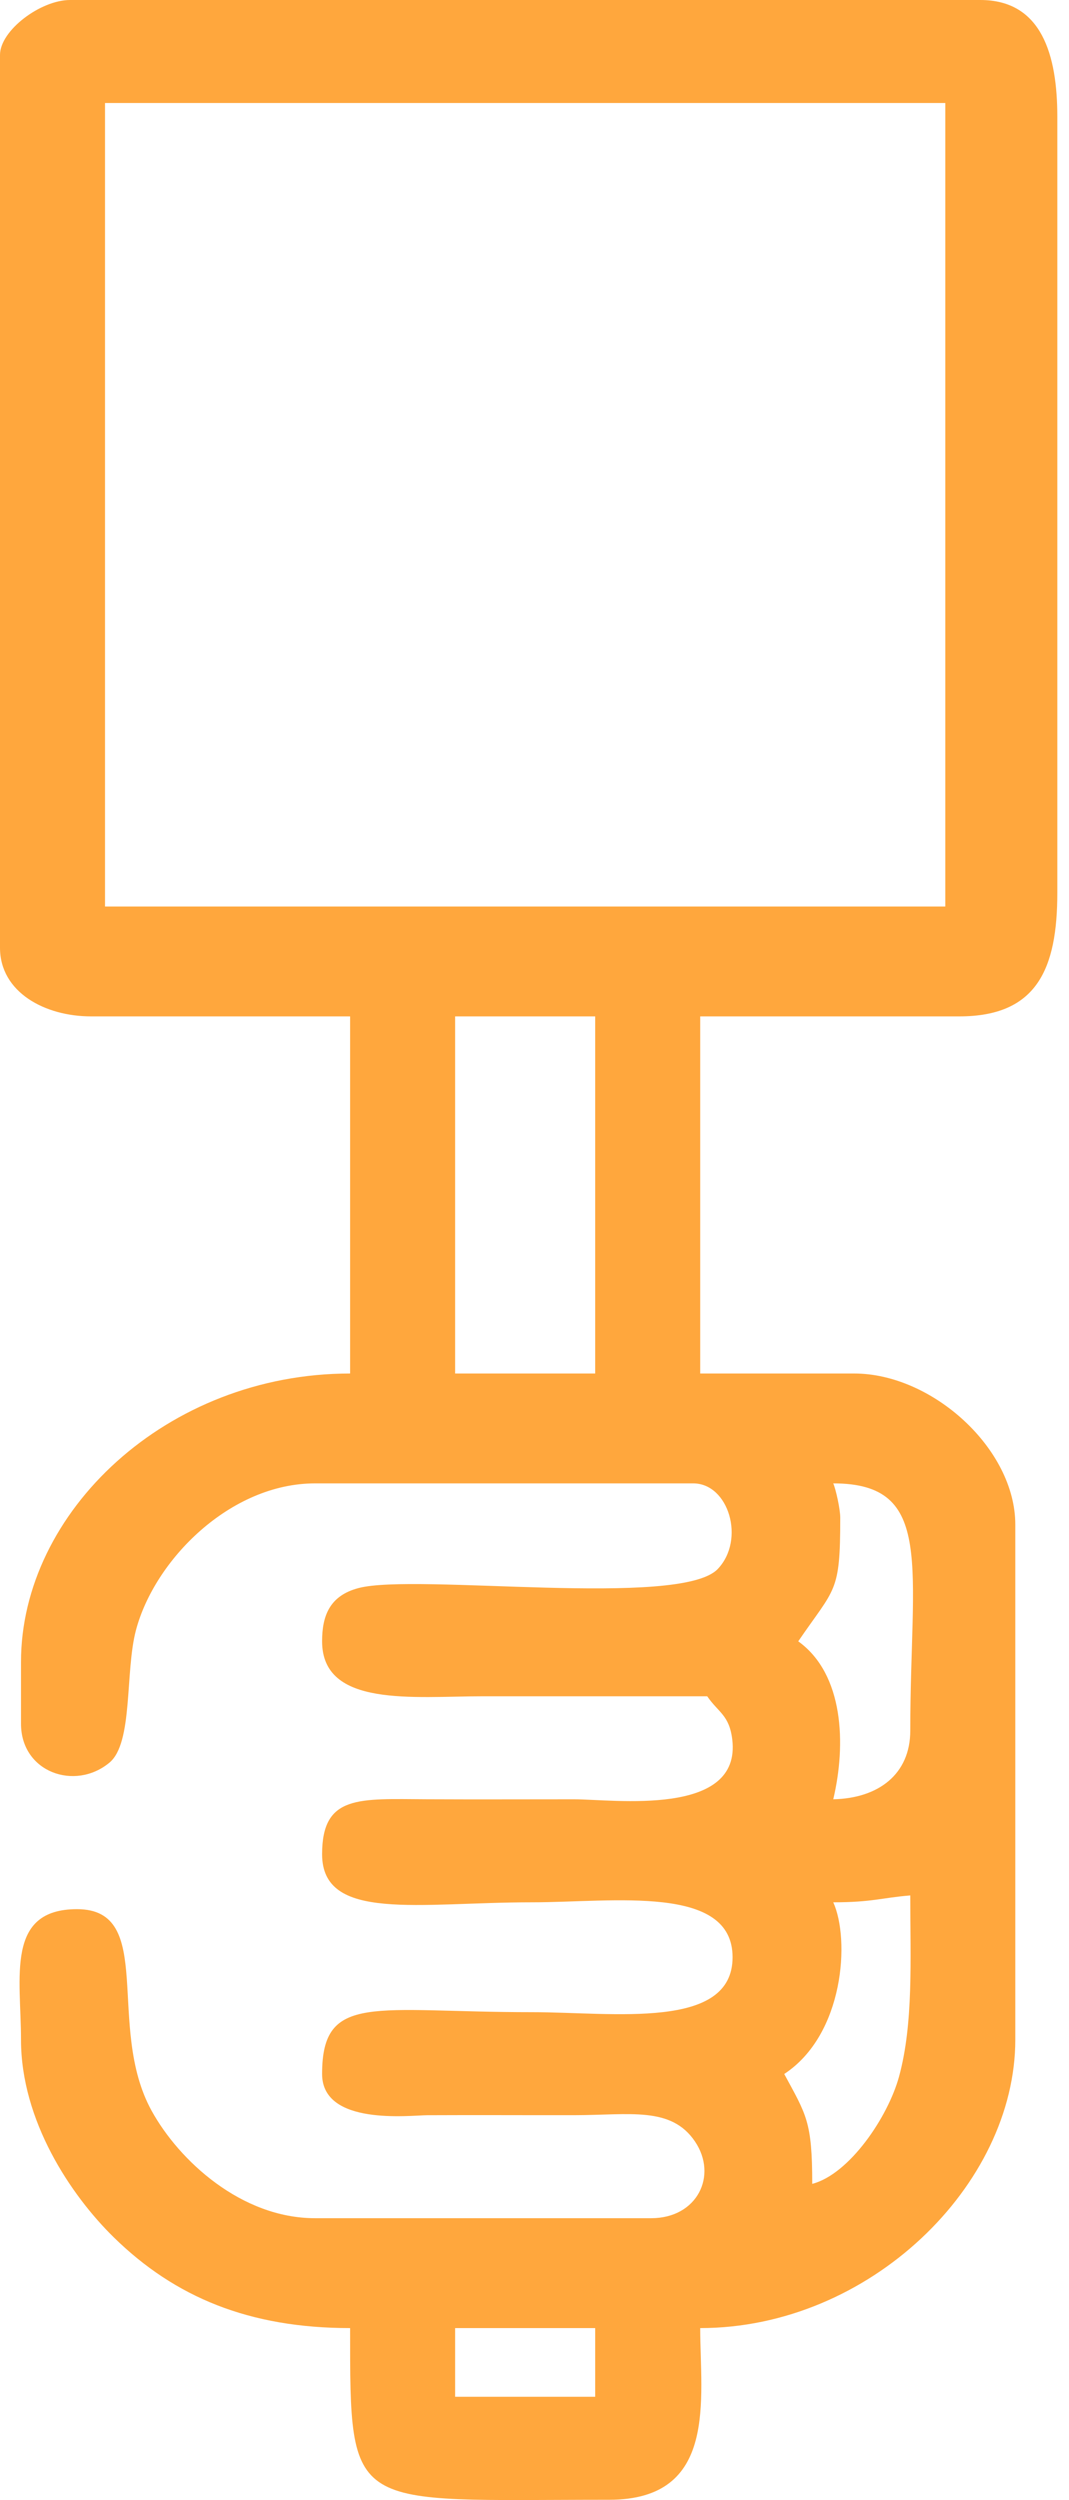
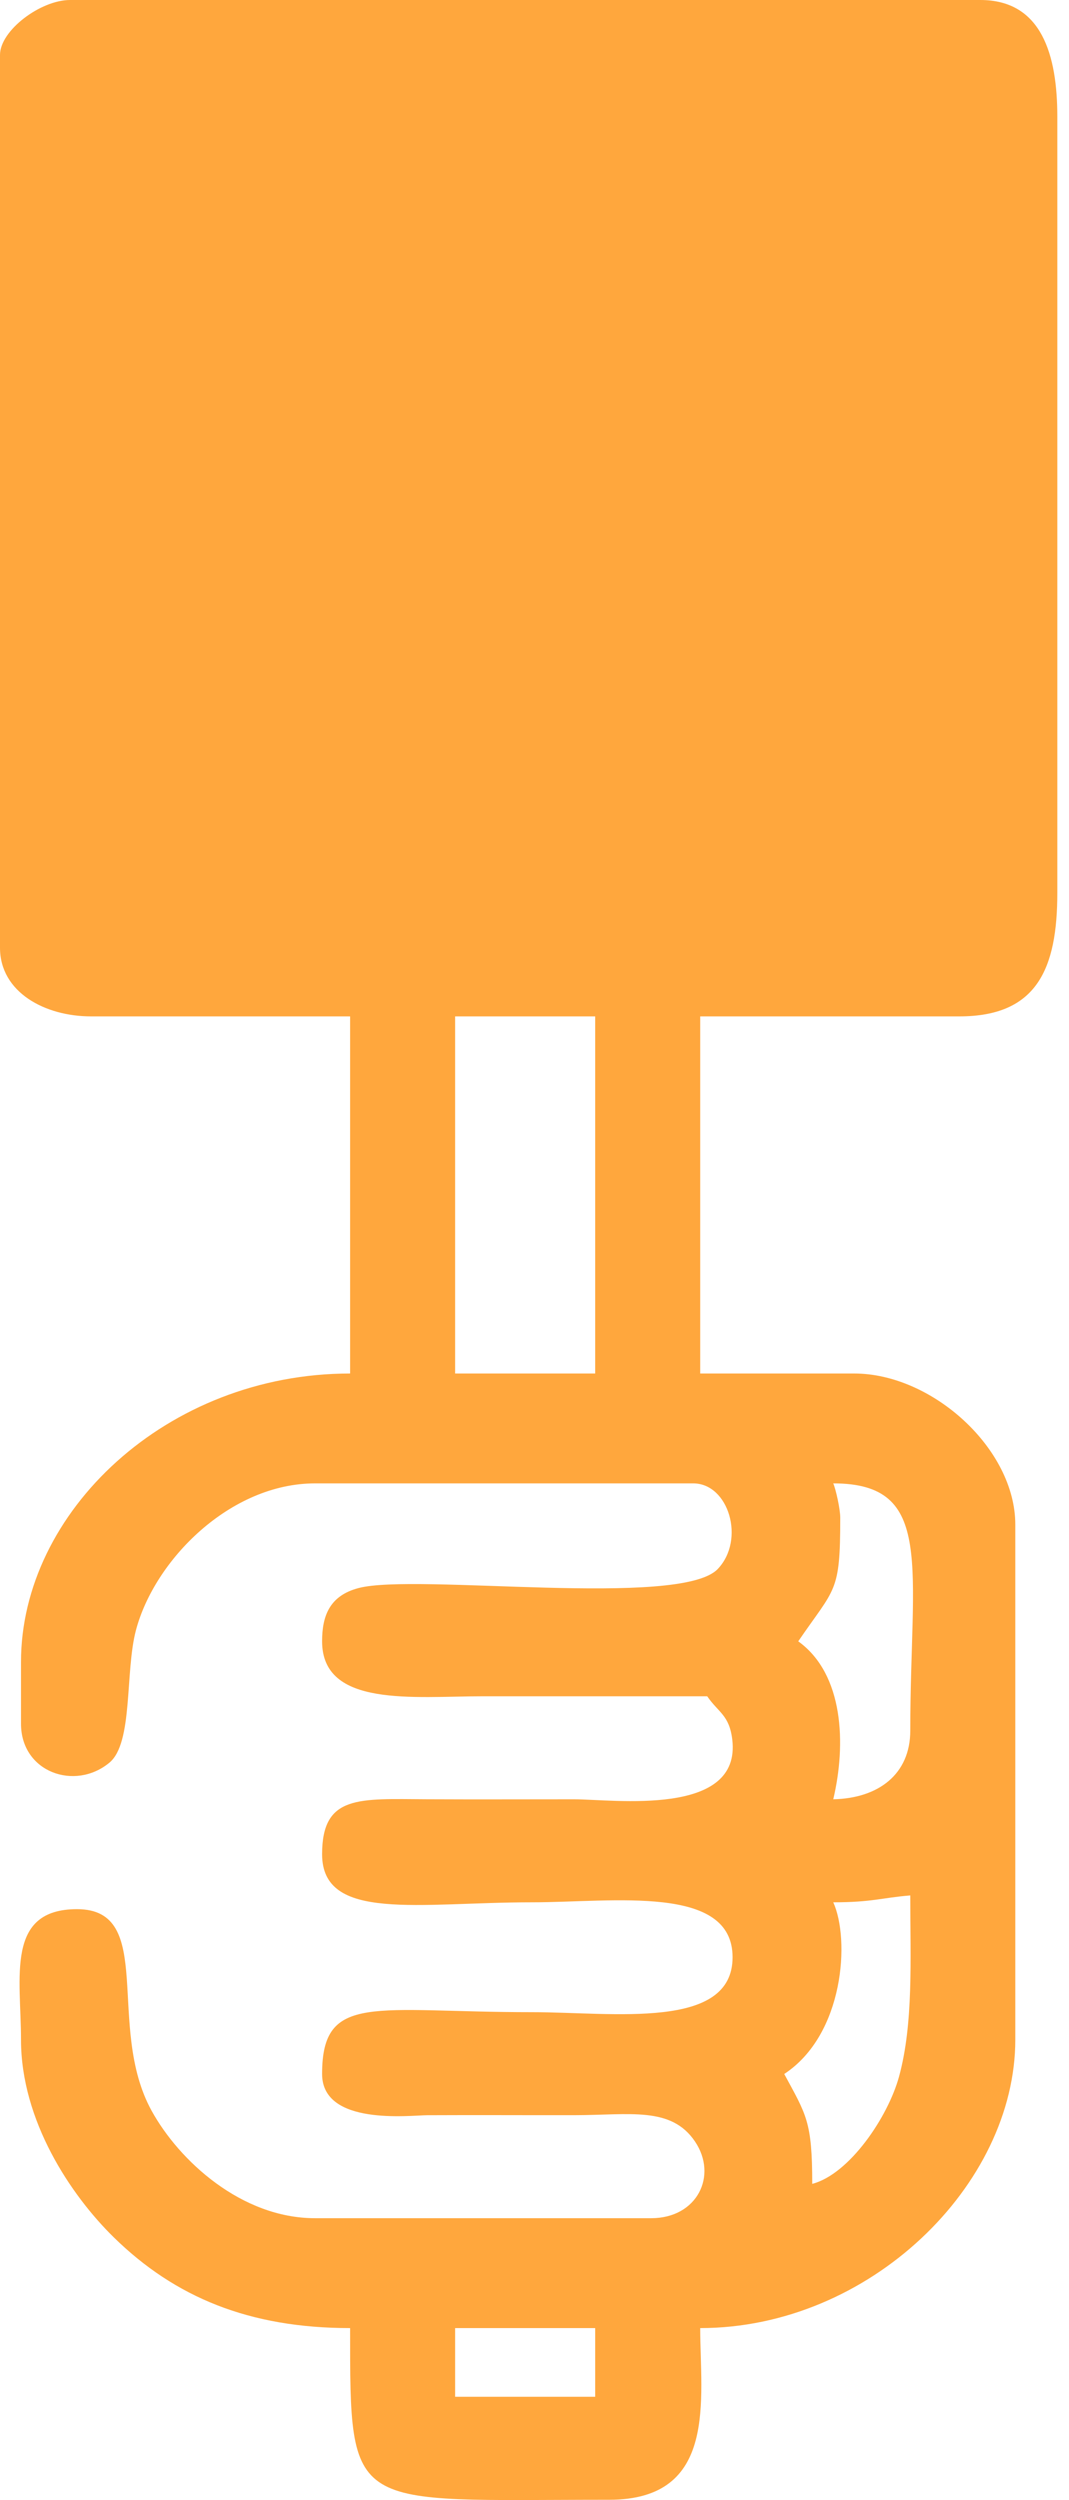
<svg xmlns="http://www.w3.org/2000/svg" width="65" height="152" viewBox="0 0 65 152" fill="none">
-   <path fill-rule="evenodd" clip-rule="evenodd" d="M27.674 141.544H36.19V145.719H27.674V141.544ZM50.666 115.657C53.031 115.657 53.604 115.382 55.349 115.239C55.349 119.164 55.548 123.023 54.664 126.259C53.996 128.703 51.655 132.182 49.388 132.776C49.388 128.974 49.03 128.588 47.685 126.095C51.332 123.7 51.691 117.907 50.666 115.657ZM50.666 90.187C56.875 90.187 55.349 95.24 55.349 105.218C55.349 107.869 53.416 109.334 50.666 109.394C51.458 106.056 51.309 101.782 48.537 99.79C50.79 96.491 51.091 96.875 51.091 92.275C51.091 91.742 50.815 90.516 50.665 90.187H50.666ZM27.674 61.795H36.19V83.507H27.674V61.795ZM6.386 6.263H57.478V55.114H6.386V6.263ZM8.75616e-05 3.34V57.62C8.75616e-05 60.331 2.734 61.795 5.535 61.795H21.288V83.507C10.132 83.507 1.277 91.936 1.277 101.043V104.801C1.277 107.753 4.564 108.905 6.656 107.165C8.103 105.961 7.597 101.654 8.263 99.126C9.391 94.846 13.99 90.187 19.159 90.187H42.15C44.309 90.187 45.337 93.616 43.64 95.395C41.361 97.783 25.304 95.639 21.814 96.548C20.046 97.008 19.585 98.232 19.585 99.79C19.585 103.834 25.155 103.132 29.377 103.131C33.919 103.13 38.46 103.131 43.002 103.131C43.675 104.117 44.342 104.267 44.524 105.751C45.104 110.496 37.295 109.394 34.912 109.394C31.933 109.394 28.949 109.407 25.97 109.392C21.834 109.372 19.585 109.104 19.585 112.734C19.585 116.863 25.452 115.657 32.358 115.657C37.299 115.657 44.544 114.55 44.544 118.997C44.544 123.444 37.299 122.337 32.358 122.337C22.761 122.337 19.585 121.116 19.585 126.095C19.585 129.266 24.938 128.607 25.97 128.602C28.95 128.587 31.932 128.604 34.913 128.6C38.294 128.596 40.805 128.049 42.257 130.198C43.66 132.276 42.395 134.863 39.596 134.863H19.159C14.673 134.863 10.889 131.363 9.218 128.329C6.402 123.216 9.52 116.074 4.683 116.074C0.325 116.074 1.277 120.22 1.277 124.008C1.277 128.938 4.297 133.455 6.911 136.019C10.639 139.676 15.165 141.544 21.288 141.544C21.288 152.893 21.189 151.982 37.041 151.982C43.683 151.982 42.576 145.851 42.576 141.544C52.849 141.544 61.735 132.865 61.735 124.008V92.692C61.735 88.069 56.667 83.507 51.943 83.507H42.576V61.795H58.329C63.046 61.795 64.29 58.912 64.29 54.279V7.098C64.29 3.355 63.351 0 59.606 0H4.258C2.47 0 0 1.851 0 3.34L8.75616e-05 3.34Z" fill="#FFA73D" />
+   <path fill-rule="evenodd" clip-rule="evenodd" d="M27.674 141.544H36.19V145.719H27.674V141.544ZM50.666 115.657C53.031 115.657 53.604 115.382 55.349 115.239C55.349 119.164 55.548 123.023 54.664 126.259C53.996 128.703 51.655 132.182 49.388 132.776C49.388 128.974 49.03 128.588 47.685 126.095C51.332 123.7 51.691 117.907 50.666 115.657ZM50.666 90.187C56.875 90.187 55.349 95.24 55.349 105.218C55.349 107.869 53.416 109.334 50.666 109.394C51.458 106.056 51.309 101.782 48.537 99.79C50.79 96.491 51.091 96.875 51.091 92.275C51.091 91.742 50.815 90.516 50.665 90.187H50.666ZM27.674 61.795H36.19V83.507H27.674V61.795ZM6.386 6.263H57.478V55.114V6.263ZM8.75616e-05 3.34V57.62C8.75616e-05 60.331 2.734 61.795 5.535 61.795H21.288V83.507C10.132 83.507 1.277 91.936 1.277 101.043V104.801C1.277 107.753 4.564 108.905 6.656 107.165C8.103 105.961 7.597 101.654 8.263 99.126C9.391 94.846 13.99 90.187 19.159 90.187H42.15C44.309 90.187 45.337 93.616 43.64 95.395C41.361 97.783 25.304 95.639 21.814 96.548C20.046 97.008 19.585 98.232 19.585 99.79C19.585 103.834 25.155 103.132 29.377 103.131C33.919 103.13 38.46 103.131 43.002 103.131C43.675 104.117 44.342 104.267 44.524 105.751C45.104 110.496 37.295 109.394 34.912 109.394C31.933 109.394 28.949 109.407 25.97 109.392C21.834 109.372 19.585 109.104 19.585 112.734C19.585 116.863 25.452 115.657 32.358 115.657C37.299 115.657 44.544 114.55 44.544 118.997C44.544 123.444 37.299 122.337 32.358 122.337C22.761 122.337 19.585 121.116 19.585 126.095C19.585 129.266 24.938 128.607 25.97 128.602C28.95 128.587 31.932 128.604 34.913 128.6C38.294 128.596 40.805 128.049 42.257 130.198C43.66 132.276 42.395 134.863 39.596 134.863H19.159C14.673 134.863 10.889 131.363 9.218 128.329C6.402 123.216 9.52 116.074 4.683 116.074C0.325 116.074 1.277 120.22 1.277 124.008C1.277 128.938 4.297 133.455 6.911 136.019C10.639 139.676 15.165 141.544 21.288 141.544C21.288 152.893 21.189 151.982 37.041 151.982C43.683 151.982 42.576 145.851 42.576 141.544C52.849 141.544 61.735 132.865 61.735 124.008V92.692C61.735 88.069 56.667 83.507 51.943 83.507H42.576V61.795H58.329C63.046 61.795 64.29 58.912 64.29 54.279V7.098C64.29 3.355 63.351 0 59.606 0H4.258C2.47 0 0 1.851 0 3.34L8.75616e-05 3.34Z" fill="#FFA73D" />
</svg>